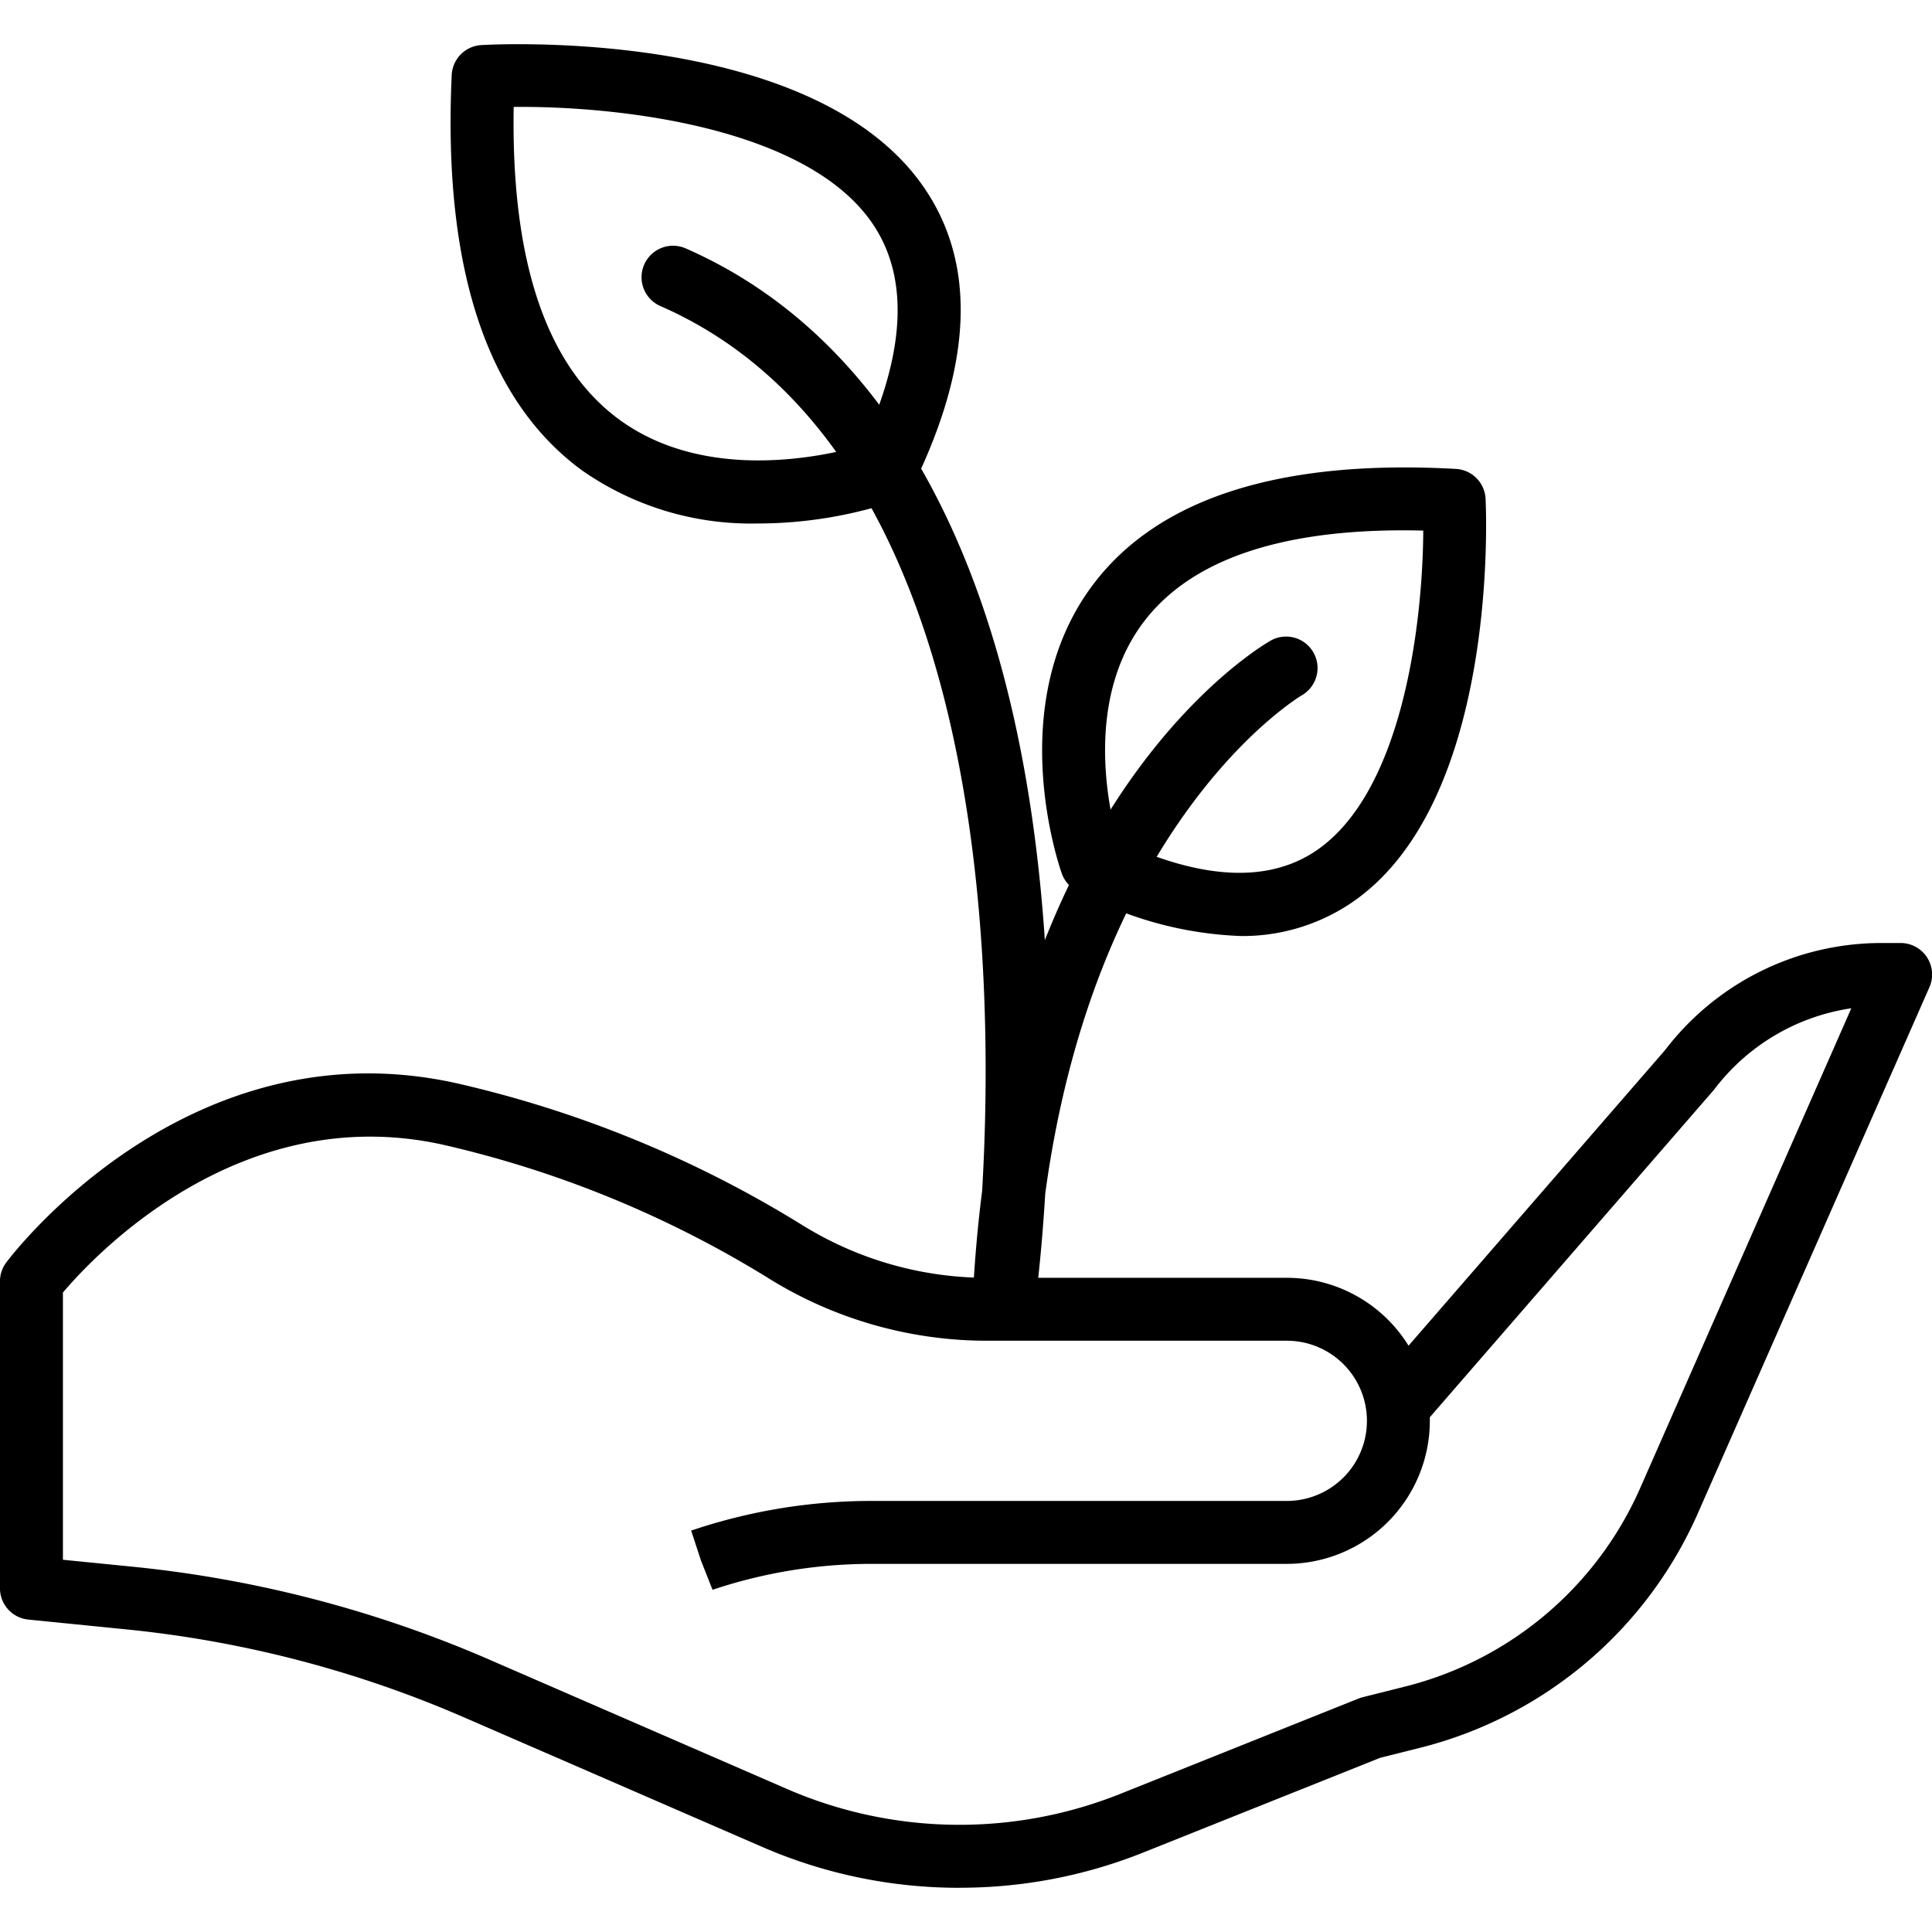
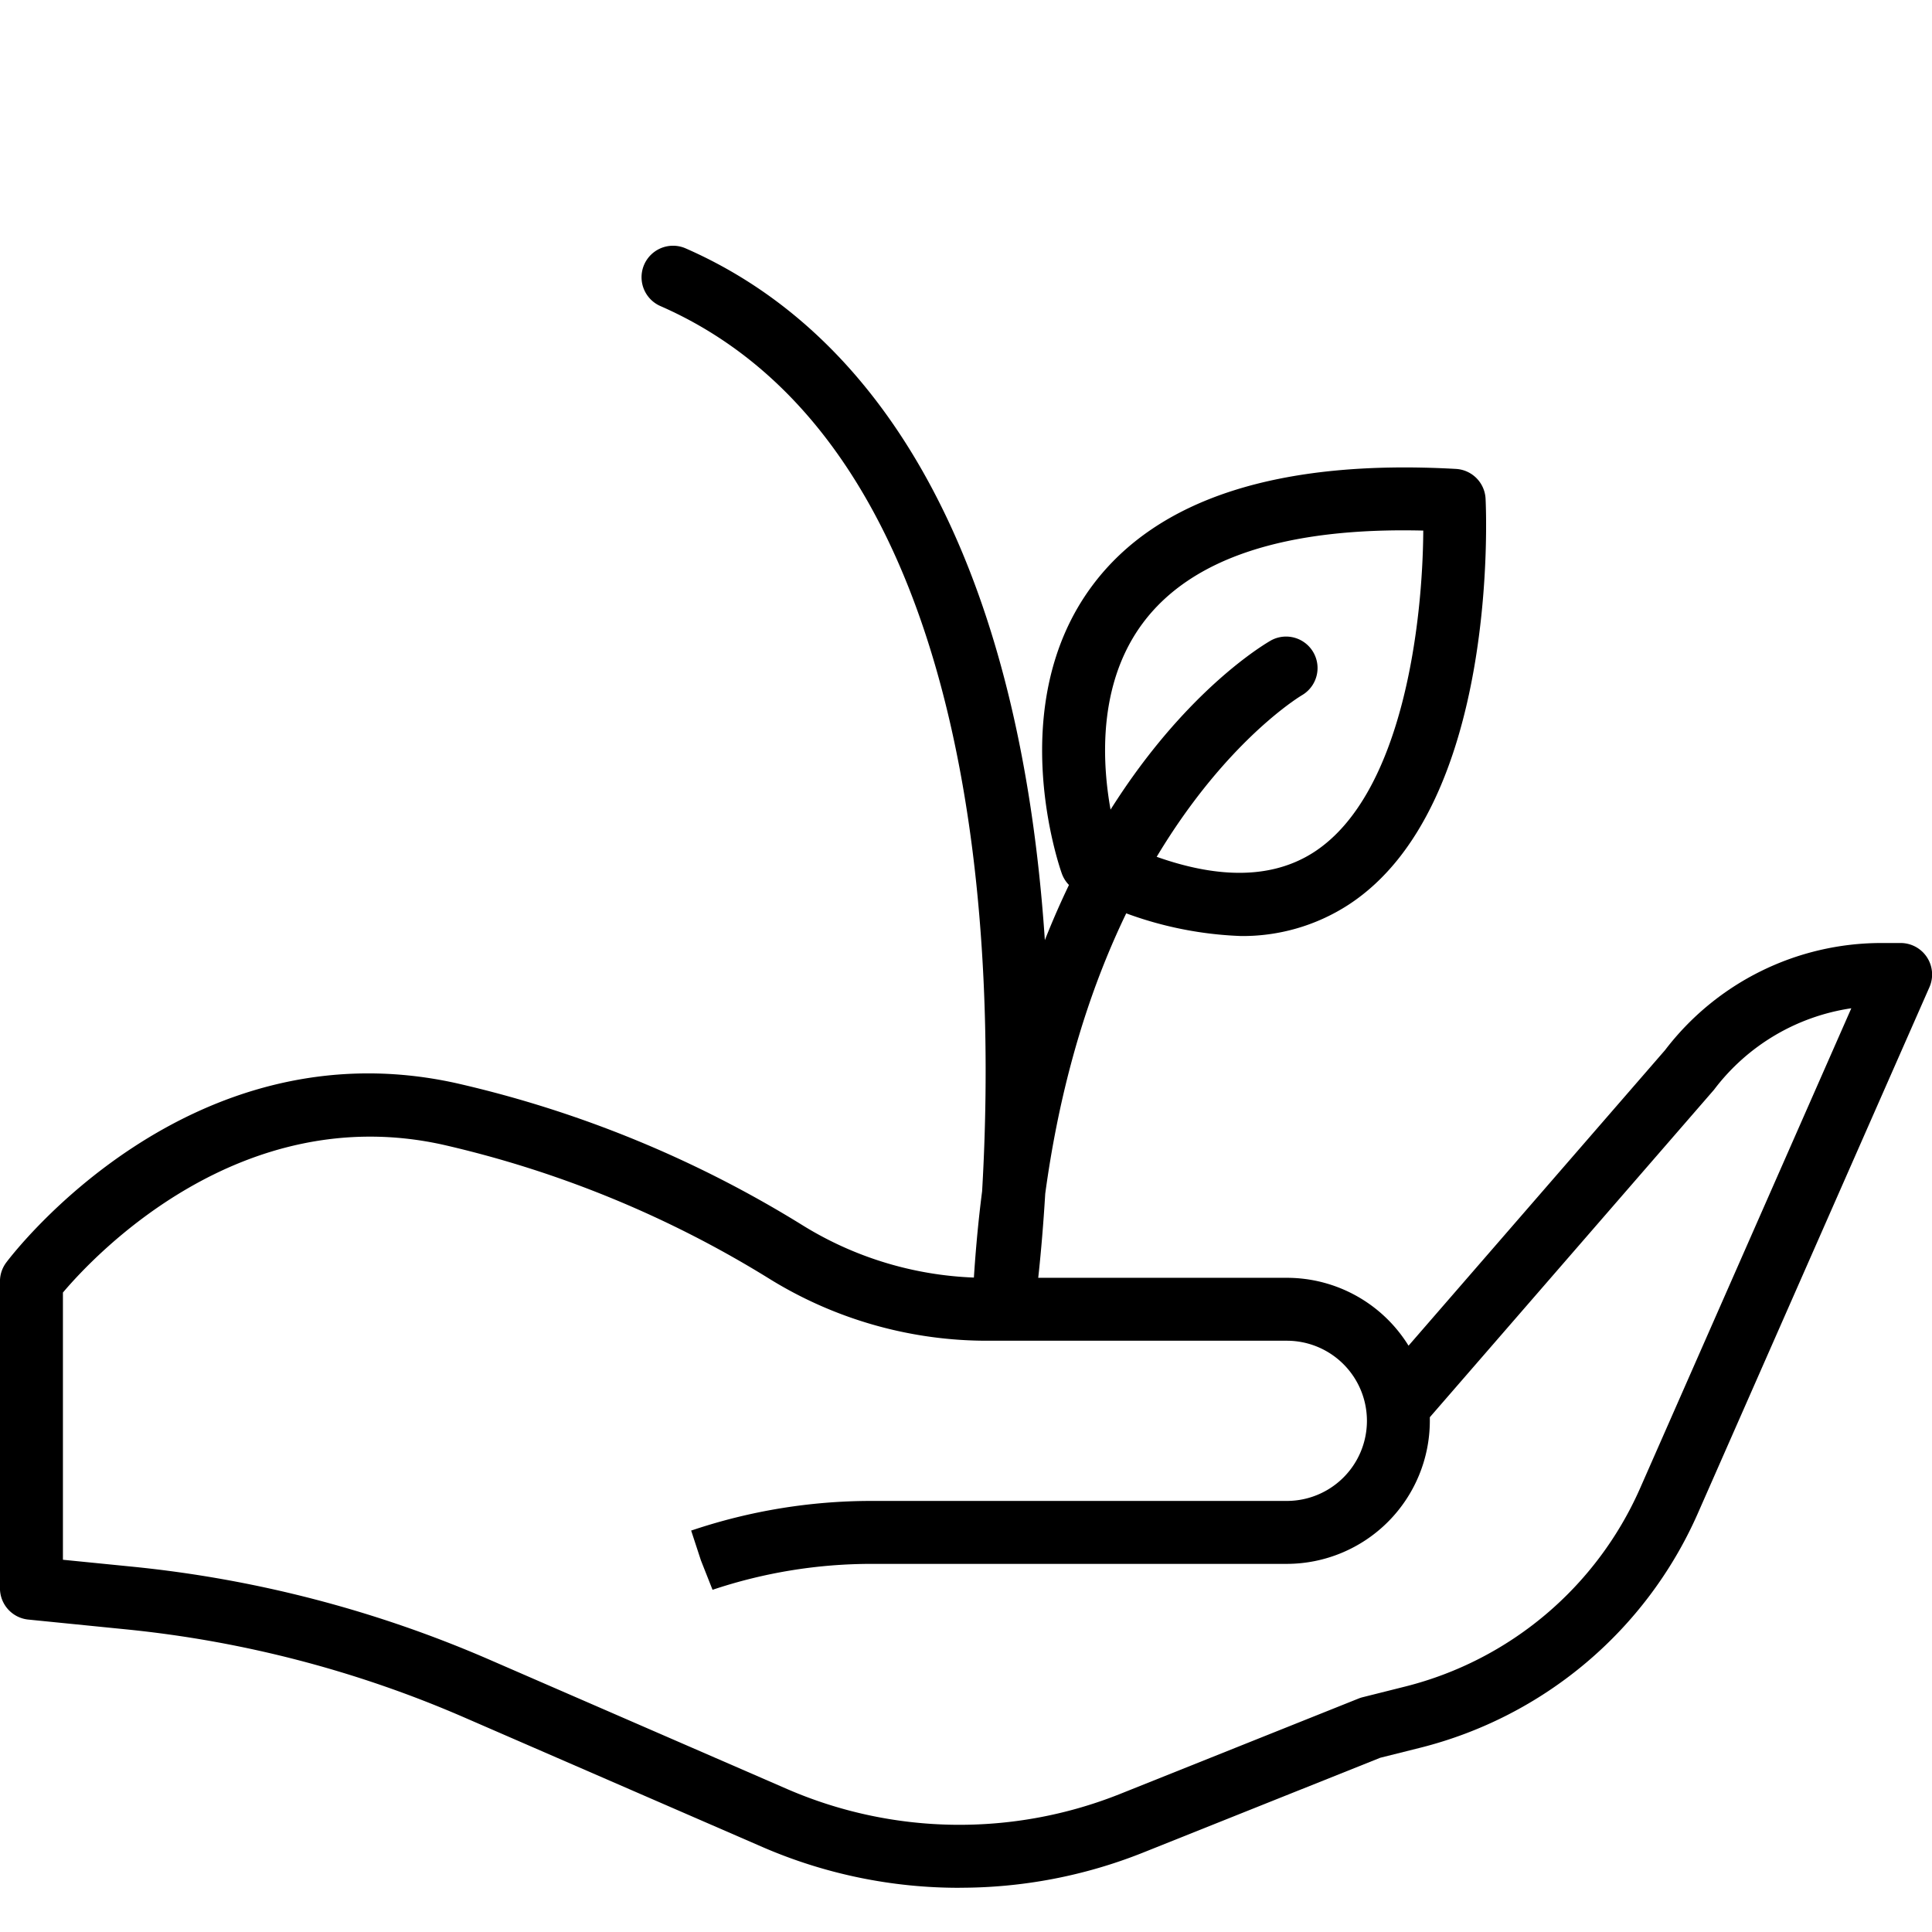
<svg xmlns="http://www.w3.org/2000/svg" width="100" height="100" viewBox="0 0 100 100">
  <defs>
    <clipPath id="clip-path">
      <rect id="Rectangle_2" data-name="Rectangle 2" width="100" height="100" transform="translate(396 136)" fill="#fff" stroke="#707070" stroke-width="1" />
    </clipPath>
  </defs>
  <g id="Mask_Group_2" data-name="Mask Group 2" transform="translate(-396 -136)" clip-path="url(#clip-path)">
    <g id="prakruti_seva" data-name="prakruti seva" transform="translate(395.998 138.288)">
      <path id="Path_3" data-name="Path 3" d="M49.668,95.424a25.544,25.544,0,0,1-10.189-2.105l-15.419-6.7A58.492,58.492,0,0,0,6.531,82.048l-5.062-.507A1.63,1.63,0,0,1,0,79.919V64.036a1.628,1.628,0,0,1,.325-.976C.706,62.553,9.78,50.7,23.641,53.782a58.815,58.815,0,0,1,17.967,7.39,18.133,18.133,0,0,0,9.581,2.679H66.608a7.407,7.407,0,0,1,6.3,3.514l13.278-15.3a14.087,14.087,0,0,1,11.2-5.543h.993a1.63,1.63,0,0,1,1.49,2.287L87.854,76.105a21.4,21.4,0,0,1-14.3,12.06l-2.112.529L59.148,93.61a25.536,25.536,0,0,1-9.481,1.811ZM3.261,78.445l3.6.359a61.779,61.779,0,0,1,18.5,4.823l15.416,6.7a22.423,22.423,0,0,0,17.163.254l12.392-4.957a1.655,1.655,0,0,1,.211-.067L72.763,85A18.115,18.115,0,0,0,84.871,74.794L95.826,49.9a10.9,10.9,0,0,0-7.105,4.215L74.01,71.067c0,.065,0,.127,0,.191a7.413,7.413,0,0,1-7.4,7.4H45.1A25.9,25.9,0,0,0,36.883,80l-.6-1.519-.507-1.548.084-.026A29.142,29.142,0,0,1,45.1,75.4H66.608a4.146,4.146,0,1,0,0-8.292H51.189a21.406,21.406,0,0,1-11.3-3.167,55.619,55.619,0,0,0-16.955-6.978c-10.5-2.328-18.05,5.727-19.675,7.651v13.83h0Z" />
      <path id="Path_4" data-name="Path 4" d="M64.18,46.158a19.122,19.122,0,0,1-8.412-2.321,1.636,1.636,0,0,1-.806-.909c-.127-.354-3.038-8.73,1.591-14.923,3.364-4.5,9.687-6.531,18.806-6.022a1.627,1.627,0,0,1,1.536,1.545c.033.646.706,15.921-7.084,21.007A10.065,10.065,0,0,1,64.18,46.16Zm-6.333-4.935c4.28,2.007,7.7,2.2,10.182.584,4.617-3.017,5.617-11.971,5.641-16.632C66.524,25,61.66,26.61,59.163,29.952c-2.974,3.981-1.818,9.455-1.316,11.268Z" />
-       <path id="Path_5" data-name="Path 5" d="M39.256,24.806a15.255,15.255,0,0,1-9.132-2.749c-4.935-3.615-7.2-10.5-6.742-20.459A1.631,1.631,0,0,1,24.914.045c.706-.041,17.39-.931,23,7.5,2.615,3.923,2.4,9.06-.634,15.273a1.619,1.619,0,0,1-.9.813,22.5,22.5,0,0,1-7.124,1.177ZM45.821,22.1h0ZM26.591,3.251c-.141,7.978,1.694,13.416,5.459,16.175,4.51,3.3,10.665,1.9,12.6,1.335,2.215-4.806,2.4-8.644.555-11.414-3.431-5.151-13.5-6.158-18.617-6.1Z" />
      <path id="Path_6" data-name="Path 6" d="M51.983,66.538c-.05,0-.1,0-.156-.007a1.627,1.627,0,0,1-1.474-1.7c.1-1.916.261-3.734.483-5.459.677-11.531.328-38.388-16.651-45.818a1.629,1.629,0,0,1,1.306-2.986c10,4.378,16.3,15.278,18.2,31.519.17,1.455.3,2.89.392,4.287,4.471-11.3,11.313-15.292,11.72-15.522a1.629,1.629,0,0,1,1.6,2.837c-.172.1-10.663,6.4-13.3,25.811-.2,3.321-.49,5.438-.517,5.632a1.63,1.63,0,0,1-1.612,1.407Z" />
    </g>
  </g>
</svg>